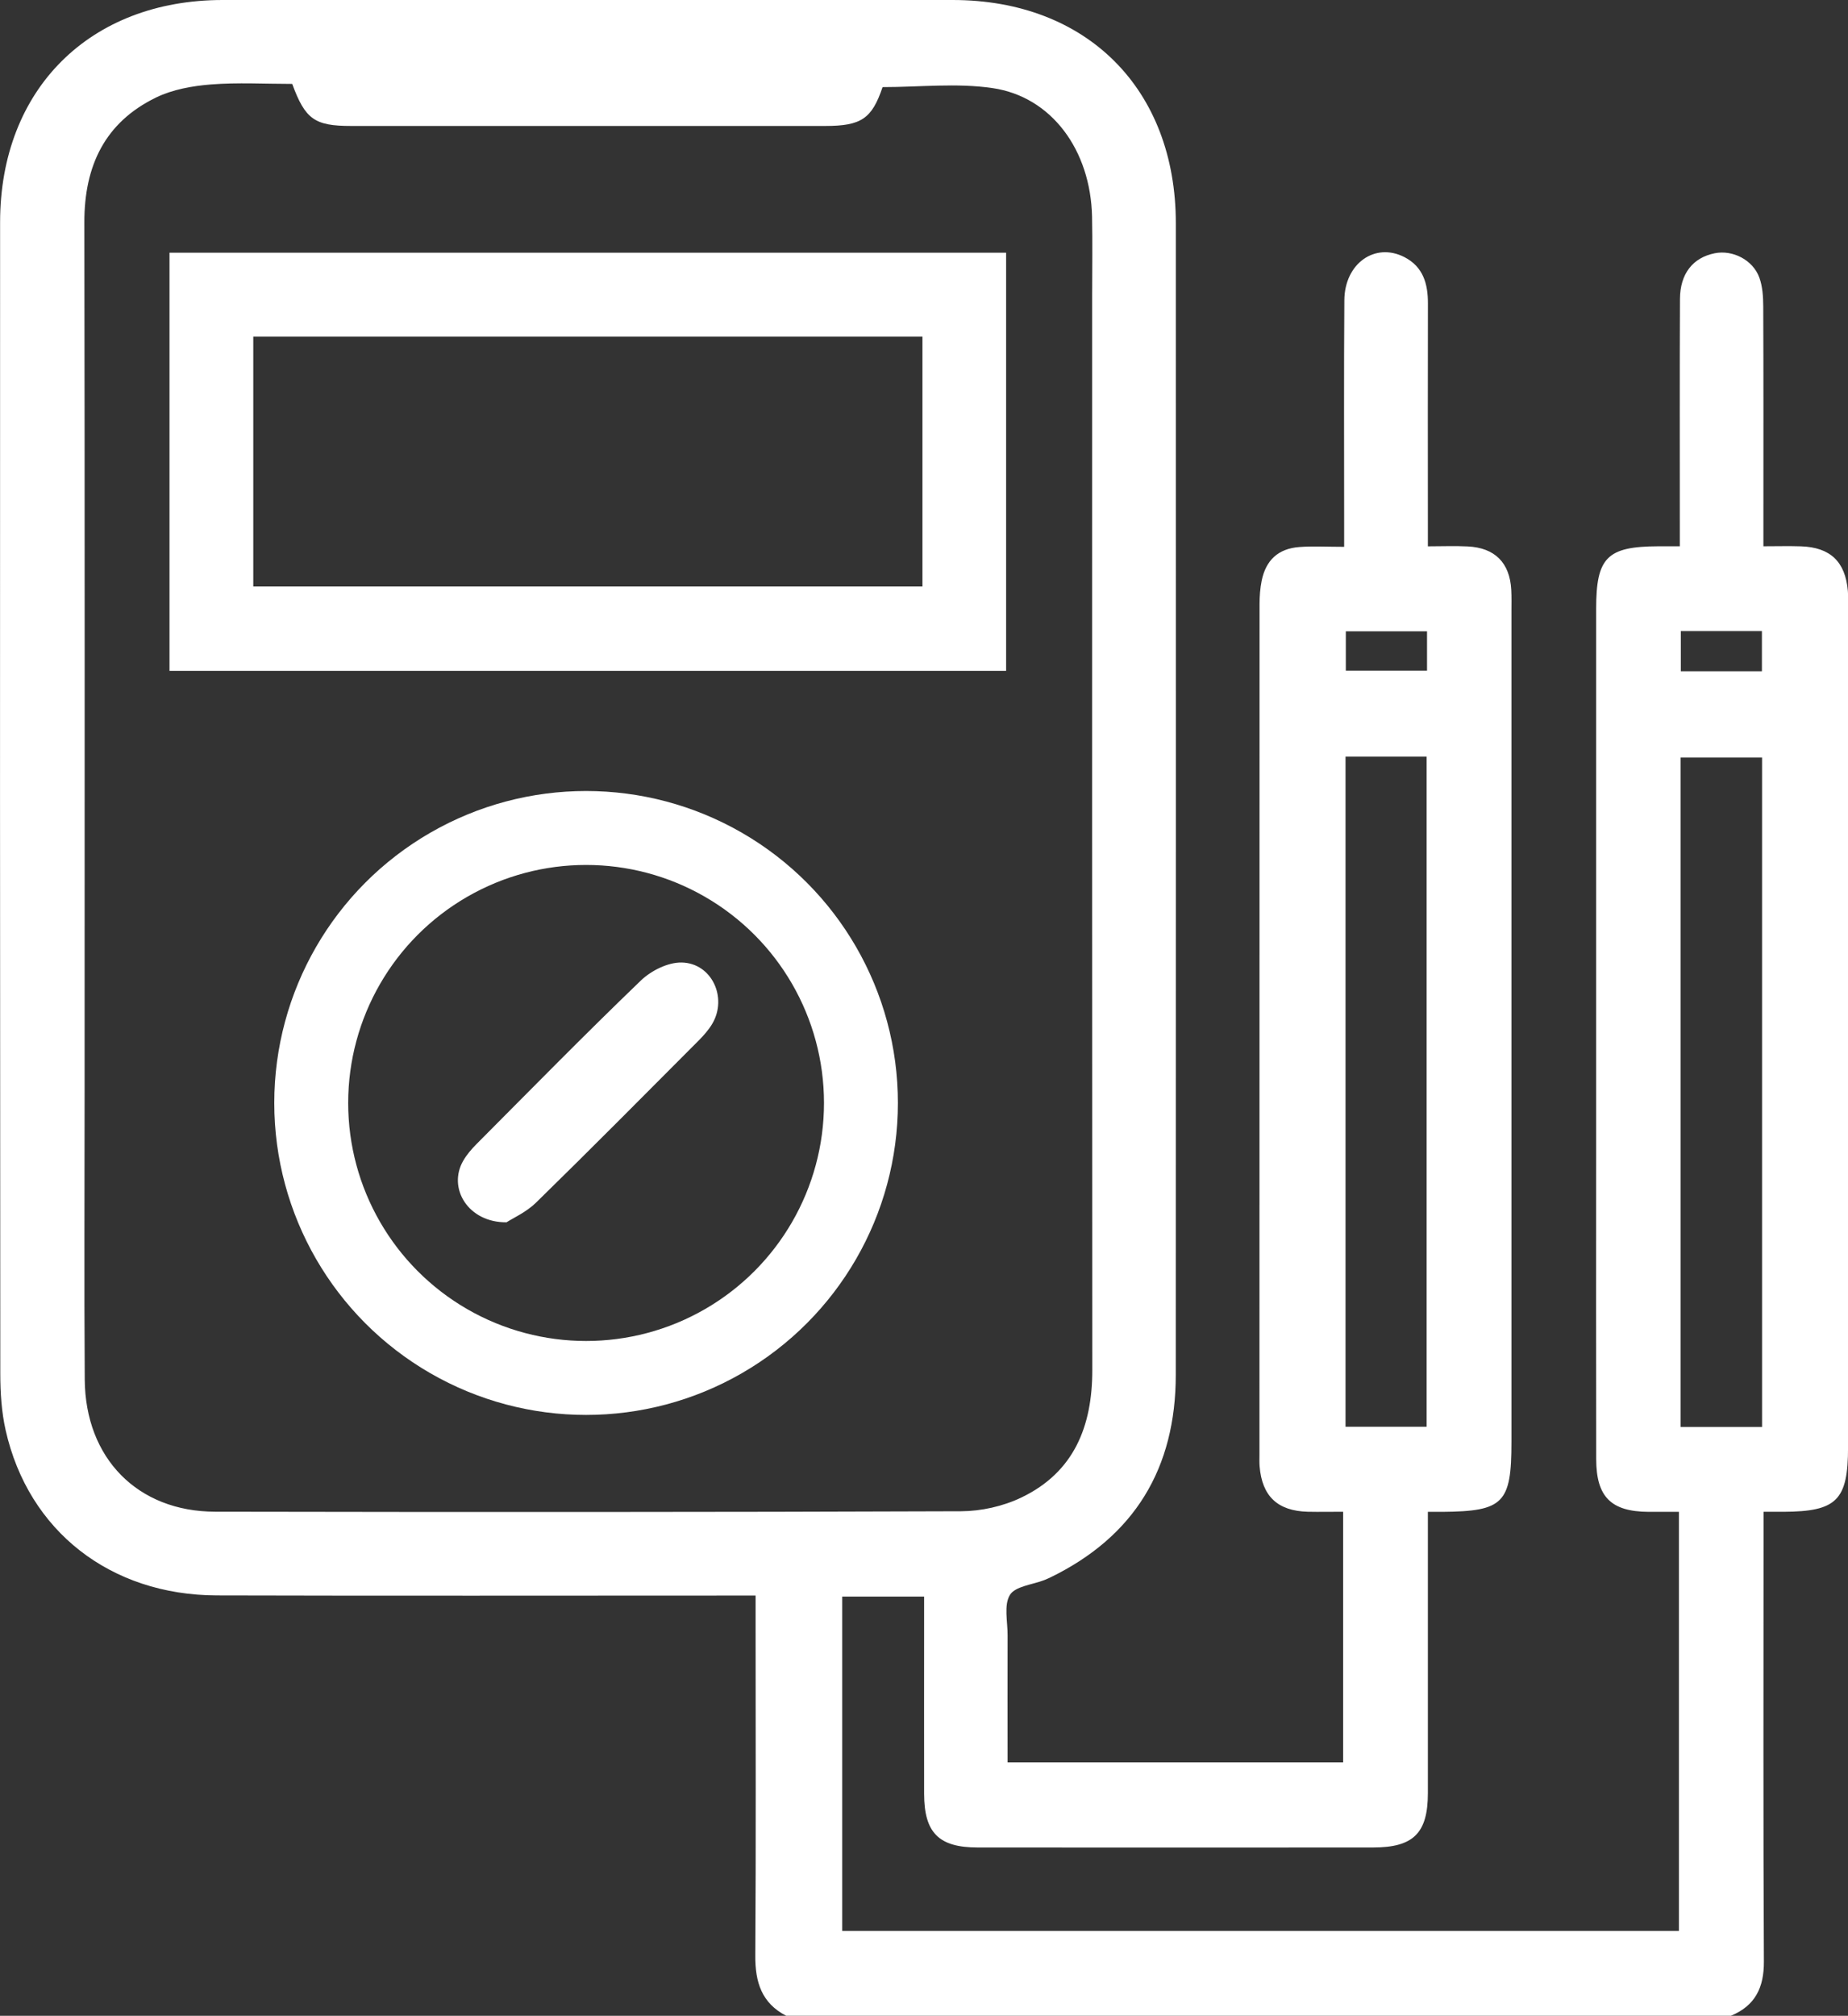
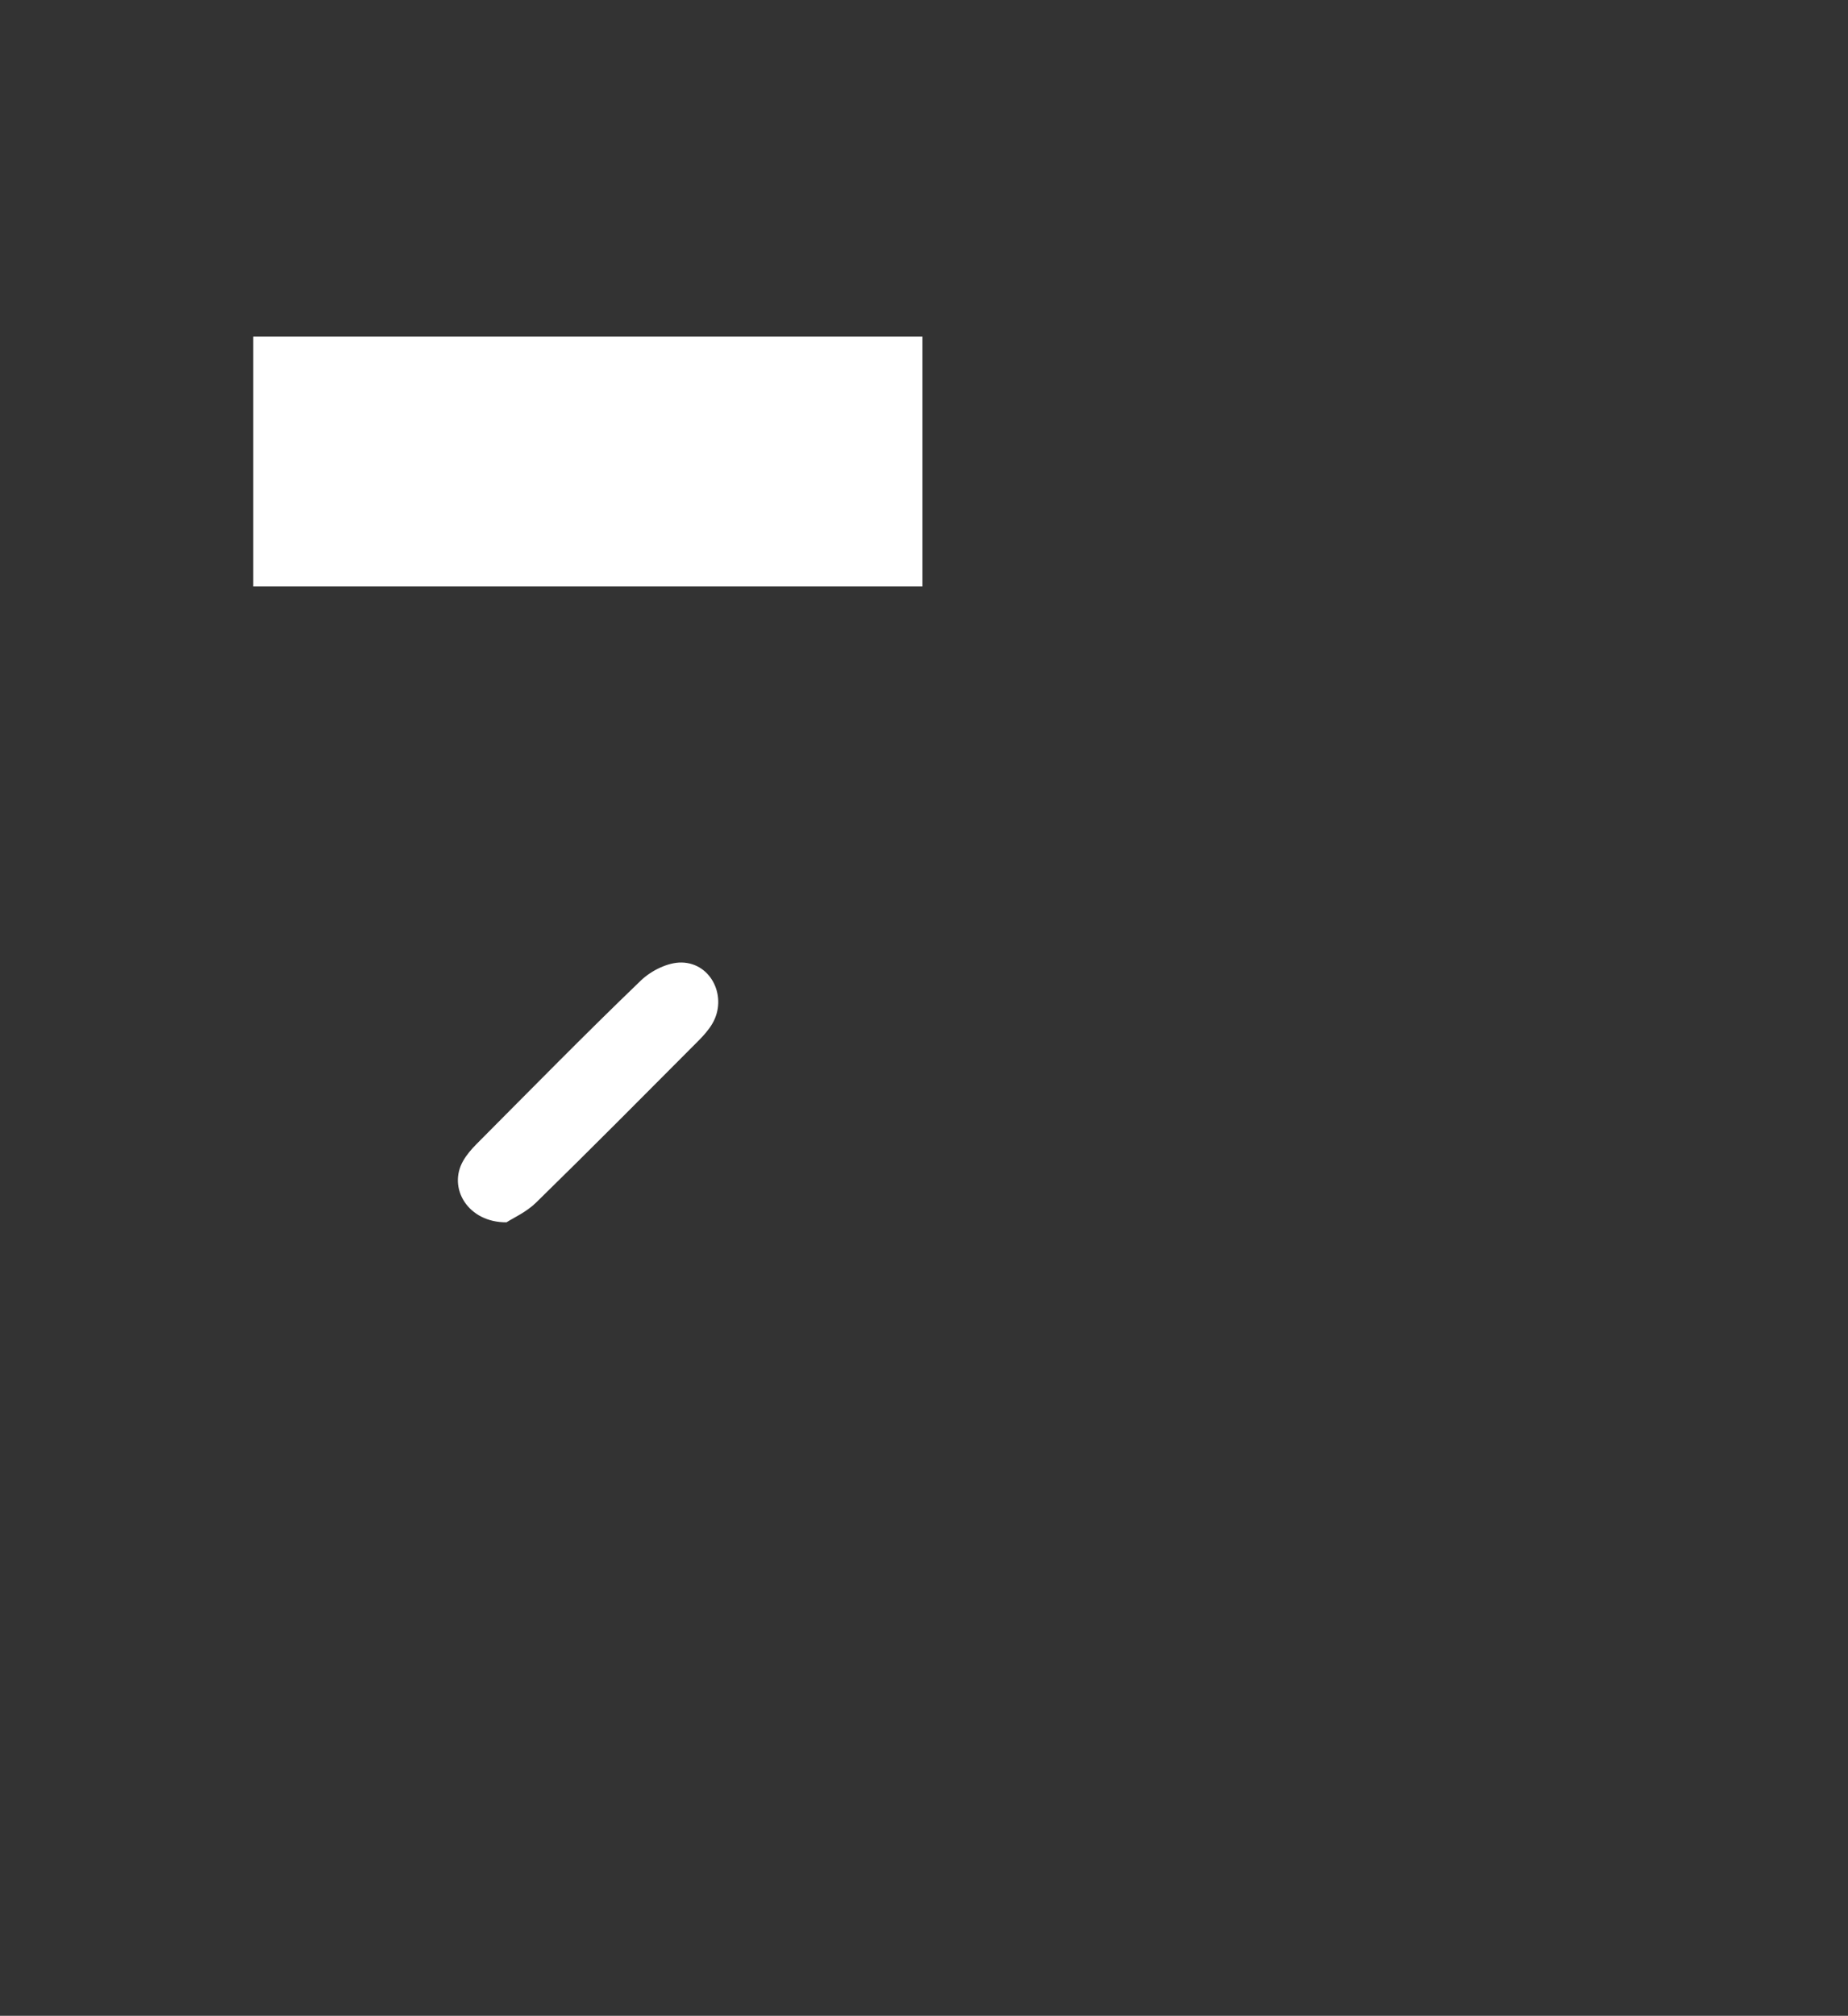
<svg xmlns="http://www.w3.org/2000/svg" id="Calque_1" data-name="Calque 1" viewBox="0 0 375.03 408.89">
  <rect x="0" y="0" width="375.03" height="408.89" fill="#333333" stroke="none" />
  <defs>
    <style>
      .cls-1 {
        fill: #fff;
        stroke-width: 0px;
      }

      .cls-2 {
        fill: none;
        stroke: #fff;
        stroke-miterlimit: 10;
        stroke-width: 15px;
      }
    </style>
  </defs>
  <g>
-     <path class="cls-1" d="M159.55,408.89c-4.99-2.57-6.31-6.84-6.27-12.19.15-22.63.06-45.25.06-67.88,0-1.56,0-3.13,0-5.17-1.99,0-3.55,0-5.11,0-34.74,0-69.49.07-104.23-.03-21.62-.06-38.24-13.07-42.85-33.49-.84-3.72-1.09-7.65-1.09-11.49C0,200.78-.01,122.92.02,45.06.03,18.11,18.23.01,45.18,0c49.39,0,98.78,0,148.16,0,27.22,0,45.28,18.07,45.28,45.28,0,77.86.03,155.72-.01,233.58,0,18.94-8.35,32.83-25.55,41.16-.36.17-.73.33-1.1.48-2.43.95-5.92,1.25-7.01,3.02-1.26,2.05-.46,5.4-.47,8.19-.03,8.5,0,16.99,0,25.77h68.09v-50.83c-2.47,0-4.81.05-7.16,0-6.14-.16-9.3-3.15-9.79-9.23-.06-.79-.03-1.6-.03-2.39,0-57.5,0-114.99.02-172.49,0-1.58.12-3.19.43-4.74.85-4.19,3.38-6.52,7.64-6.84,2.77-.21,5.57-.04,9.1-.04,0-1.88,0-3.4,0-4.92,0-15.04-.07-30.08.04-45.12.06-7.46,6.24-11.79,12.2-8.72,3.8,1.96,4.77,5.41,4.76,9.39-.04,14.77-.01,29.55-.01,44.32v4.95c2.85,0,5.47-.11,8.08.02,5.51.27,8.53,3.3,8.84,8.77.08,1.46.04,2.93.04,4.39,0,56.17,0,112.33,0,168.5,0,12.42-1.61,14.06-13.97,14.17-.79,0-1.58,0-2.99,0,0,1.55,0,2.95,0,4.34,0,17.57.01,35.14,0,52.71,0,8.11-2.92,11.03-11.11,11.03-26.76.02-53.51.02-80.27,0-7.89,0-10.84-3-10.85-10.88-.02-11.85,0-23.69,0-35.54v-4.47h-16.62v67.81h169.8v-85c-2.03,0-4.09.01-6.16,0-7.61-.05-10.62-3.02-10.63-10.7-.04-20.36-.01-40.73-.01-61.09,0-37.13,0-74.27,0-111.4,0-10.41,2.22-12.63,12.6-12.67,1.3,0,2.6,0,4.38,0,0-1.8,0-3.22,0-4.64,0-15.17-.04-30.35.03-45.52.02-5.16,2.64-8.4,7.07-9.28,3.63-.72,7.74,1.35,9.04,4.95.66,1.82.78,3.9.79,5.87.06,14.51.03,29.01.03,43.52,0,1.45,0,2.91,0,5.1,2.69,0,5.16-.07,7.61.01,5.96.2,9.01,3.1,9.53,9.02.11,1.32.04,2.66.04,3.99,0,56.57,0,113.13,0,169.7,0,10.8-2.28,13.08-13.11,13.13-1.18,0-2.35,0-4.04,0,0,1.86,0,3.42,0,4.97,0,28.75-.08,57.5.07,86.25.03,5.29-1.76,8.96-6.67,11h-191.7ZM59.31,17.02c-5.6,0-11.07-.32-16.49.11-3.77.3-7.77,1.01-11.13,2.64-10.44,5.06-14.59,13.92-14.57,25.33.1,58.82.05,117.64.05,176.45,0,19.43-.1,38.86.03,58.29.11,15.97,10.74,26.77,26.45,26.8,50.44.09,100.89.1,151.33-.09,4.12-.01,8.57-1,12.28-2.78,10.71-5.12,14.42-14.47,14.41-25.88-.05-72.66-.03-145.31-.03-217.97,0-5.32.09-10.65-.02-15.97-.29-13.46-8.17-24.31-20.18-26.08-7.26-1.07-14.8-.2-22.33-.2-2.16,6.38-4.29,7.88-11.63,7.88-32.08,0-64.15,0-96.23,0-7.39,0-9.31-1.34-11.95-8.54ZM273.06,153.48v135.93h16.45v-135.93h-16.45ZM341.05,289.45h16.54v-135.79h-16.54v135.79ZM289.6,128.06h-16.48v7.97h16.48v-7.97ZM357.56,136.16v-8.15h-16.46v8.15h16.46Z" />
-     <path class="cls-1" d="M34.4,51.26h169.78v84.82H34.4V51.26ZM51.4,68.29v50.68h135.8v-50.68H51.4Z" />
+     <path class="cls-1" d="M34.4,51.26v84.82H34.4V51.26ZM51.4,68.29v50.68h135.8v-50.68H51.4Z" />
    <path class="cls-1" d="M102.81,247.94c-7.85.06-11.99-6.95-8.81-12.48.72-1.25,1.7-2.38,2.72-3.41,11.06-11.11,22.04-22.3,33.34-33.16,2.08-2,5.51-3.71,8.28-3.65,6.1.12,9.33,7.12,6.22,12.4-.73,1.24-1.72,2.36-2.74,3.39-10.97,11.01-21.92,22.05-33.03,32.91-1.98,1.94-4.68,3.14-5.99,3.99Z" />
  </g>
-   <circle class="cls-2" cx="118.94" cy="223.73" r="55.78" />
</svg>